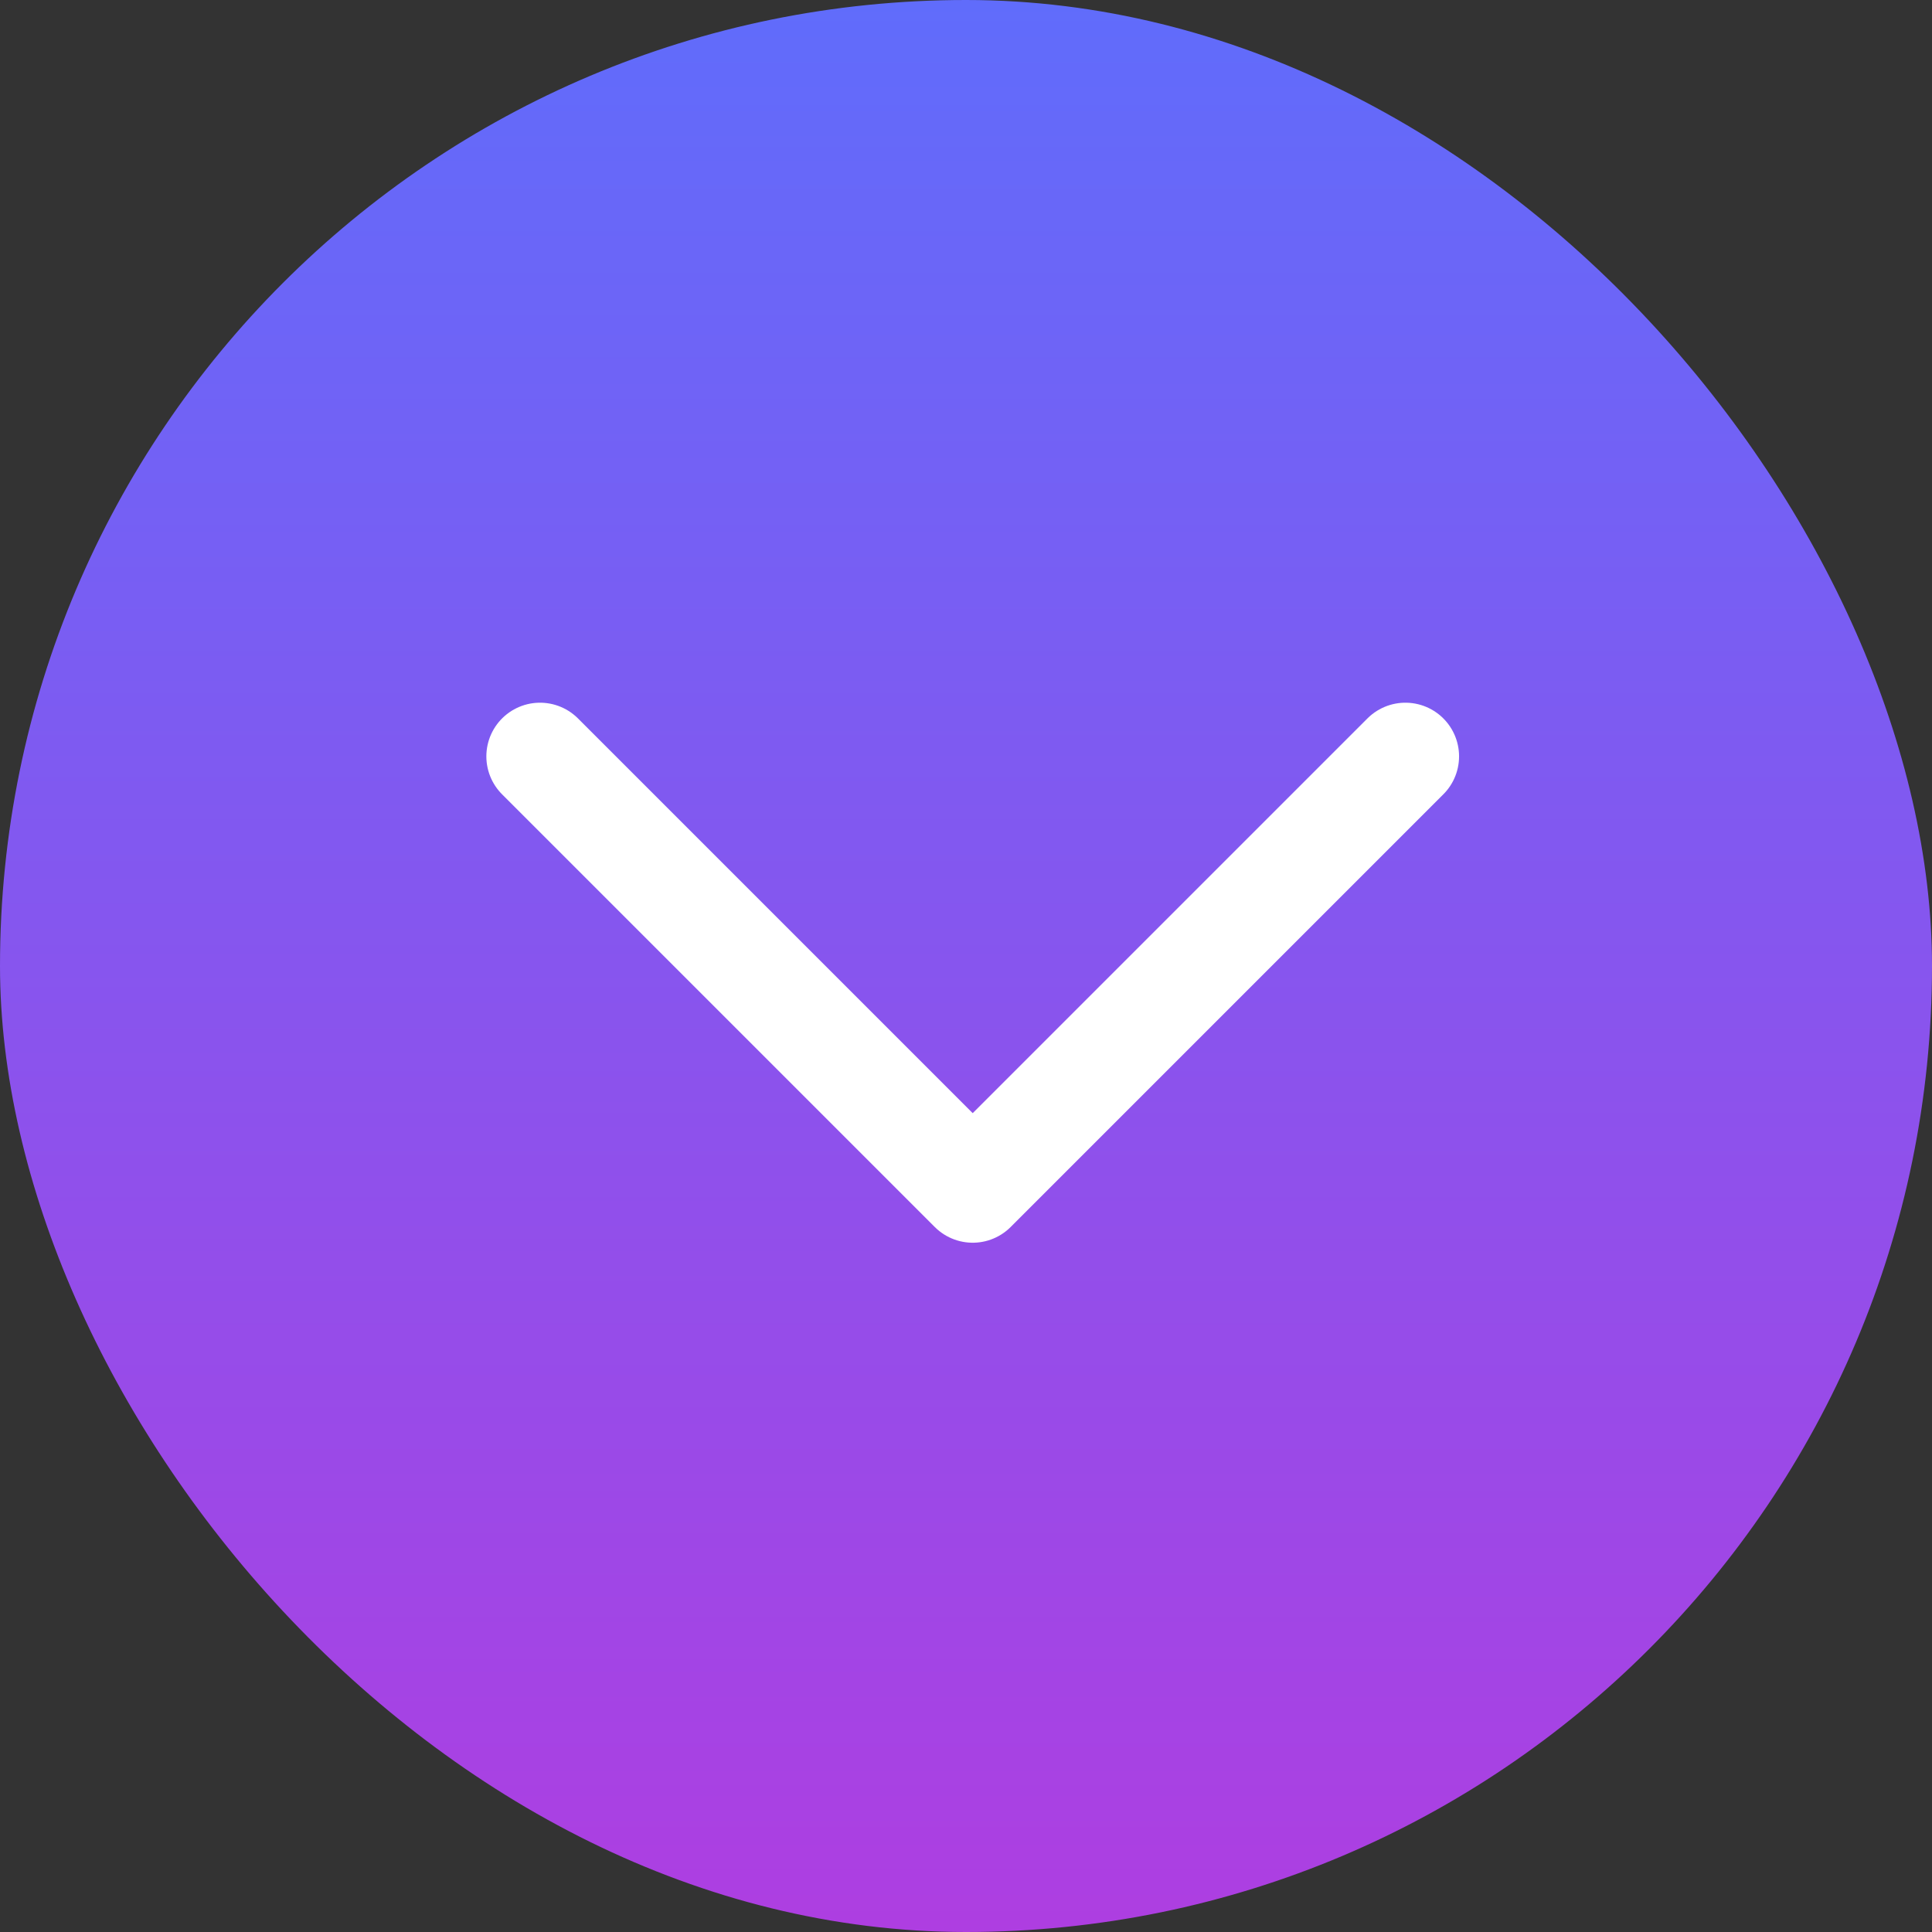
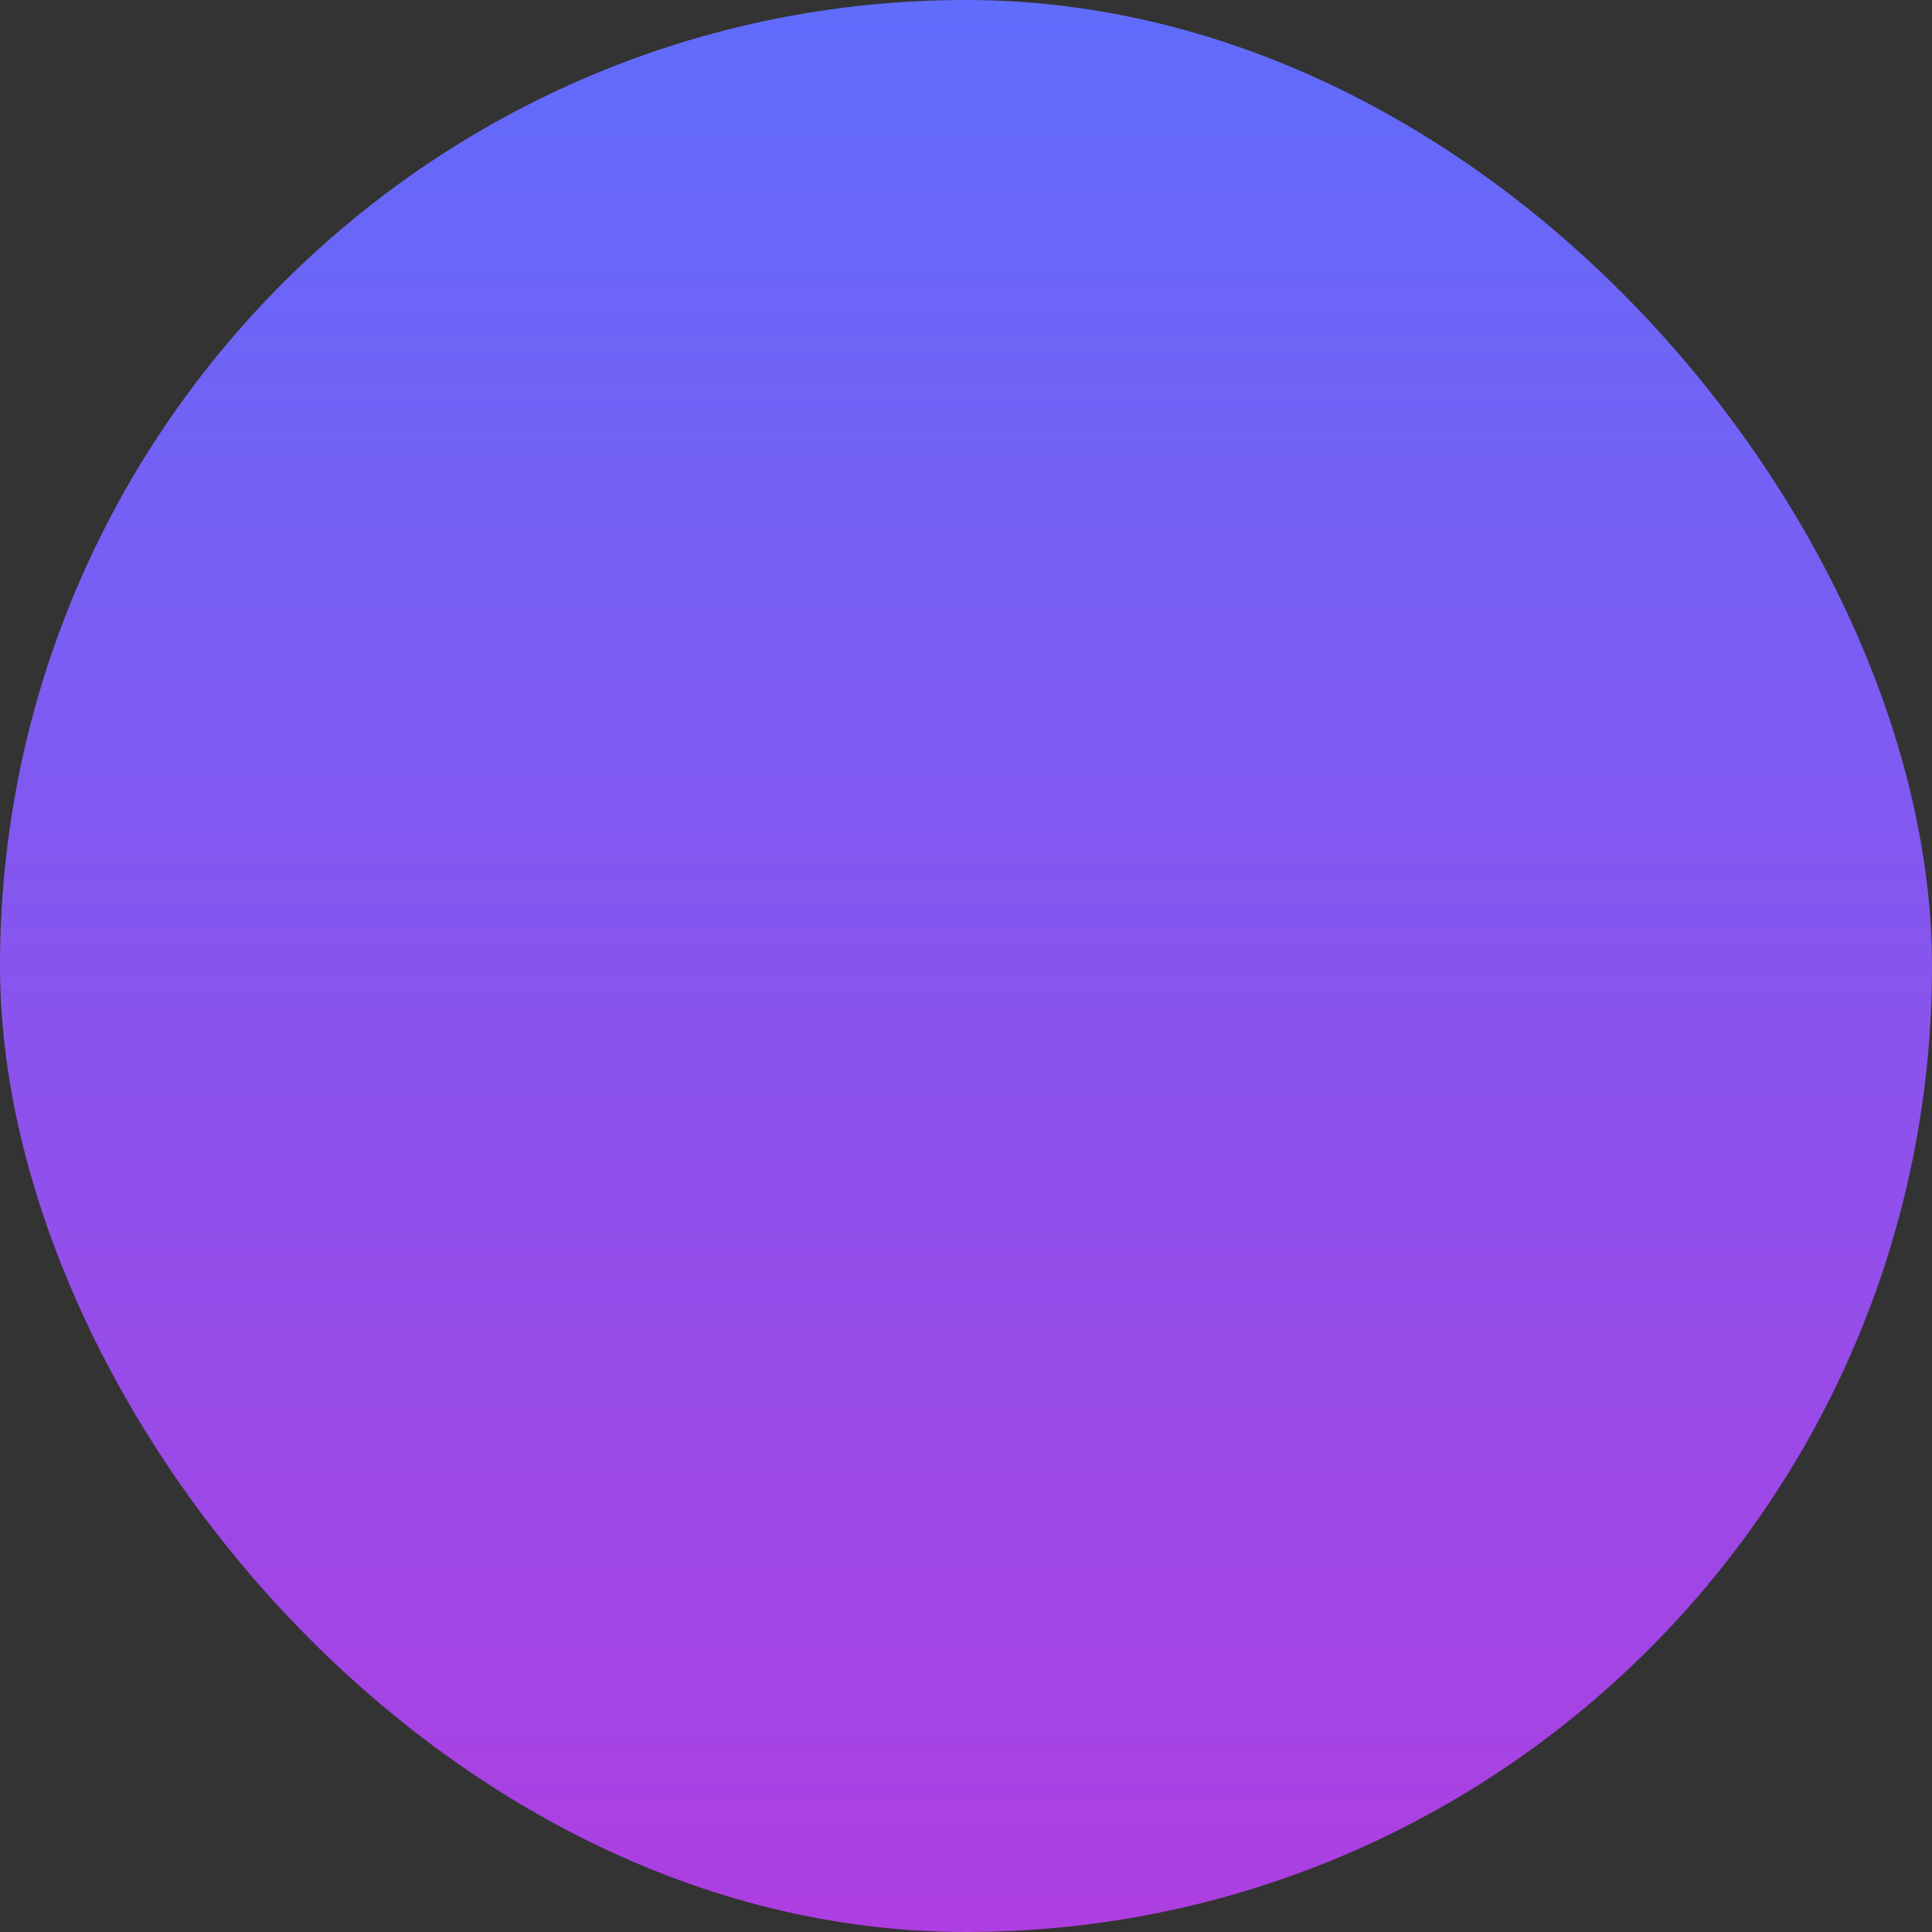
<svg xmlns="http://www.w3.org/2000/svg" width="144" height="144" viewBox="0 0 144 144" fill="none">
  <rect x="0" y="0" width="144" height="144" fill="#333333" stroke="none" />
  <rect width="144" height="144" rx="72" fill="url(#paint0_linear_1591_5774)" />
-   <path d="M104.75 56.375L72.5 88.625L40.25 56.375" stroke="white" stroke-width="8" stroke-linecap="round" stroke-linejoin="round" />
  <defs>
    <linearGradient id="paint0_linear_1591_5774" x1="72" y1="0" x2="72" y2="144" gradientUnits="userSpaceOnUse">
      <stop stop-color="#606CFB" />
      <stop offset="1" stop-color="#AE3EE1" />
    </linearGradient>
  </defs>
</svg>